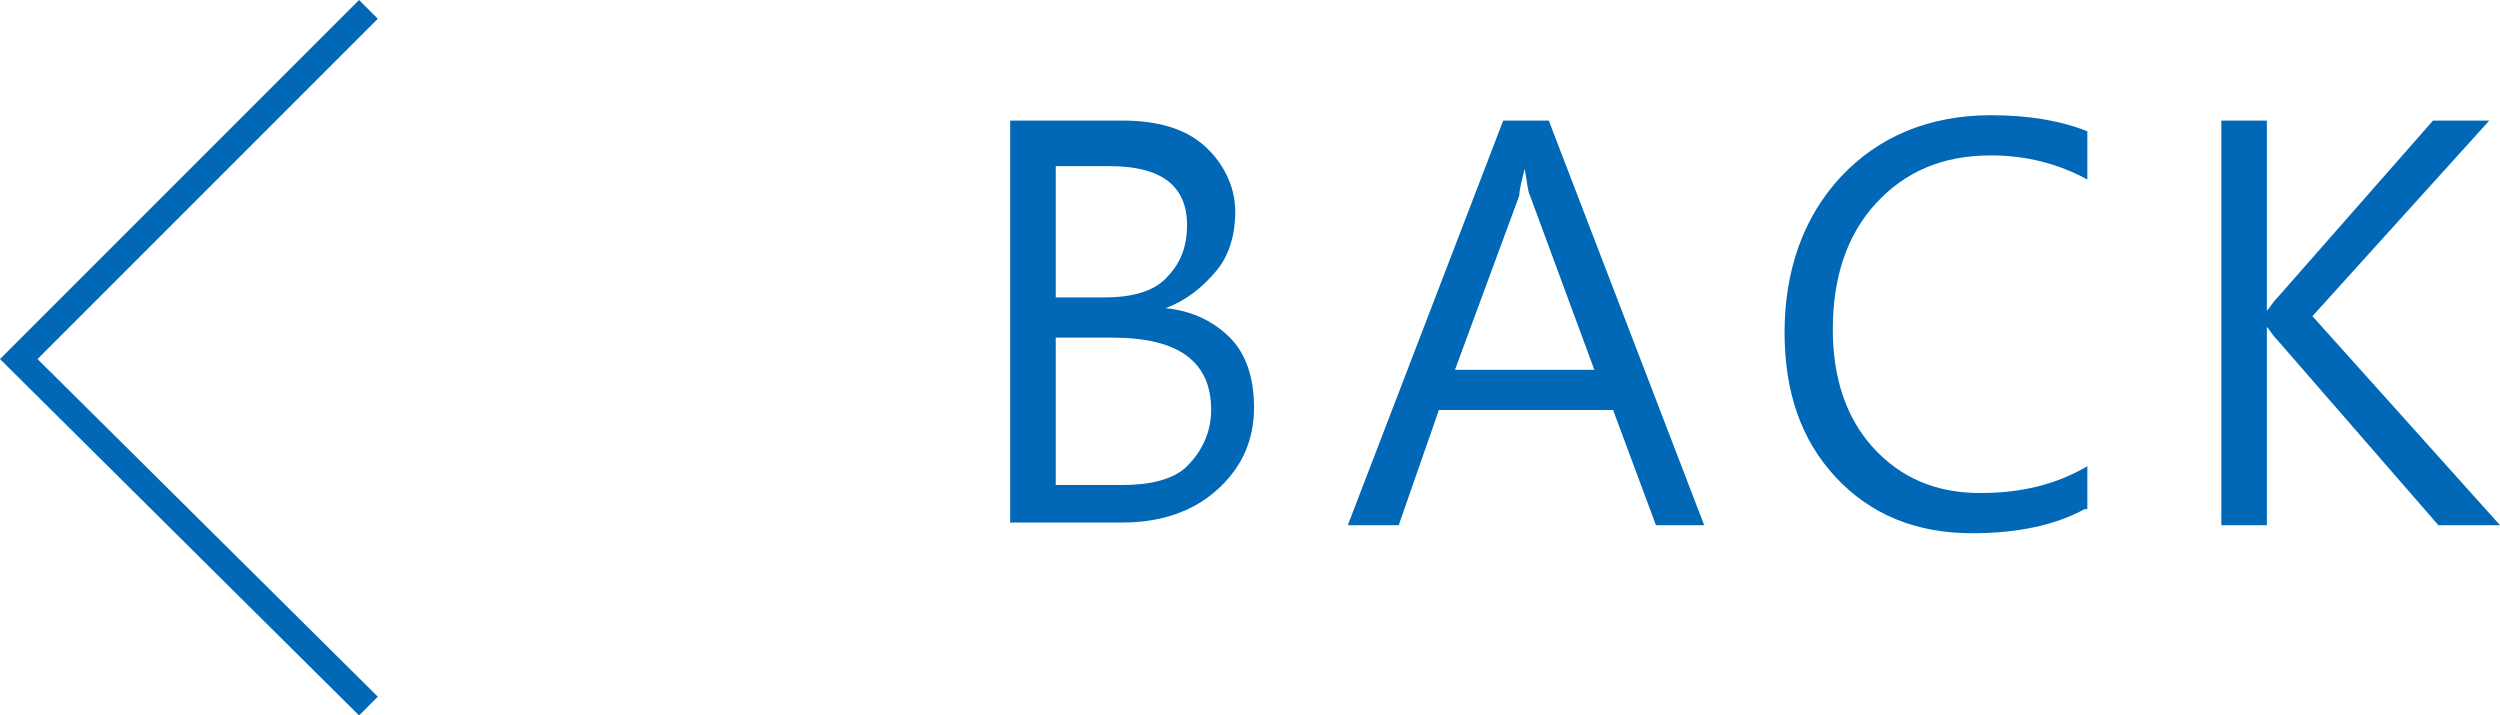
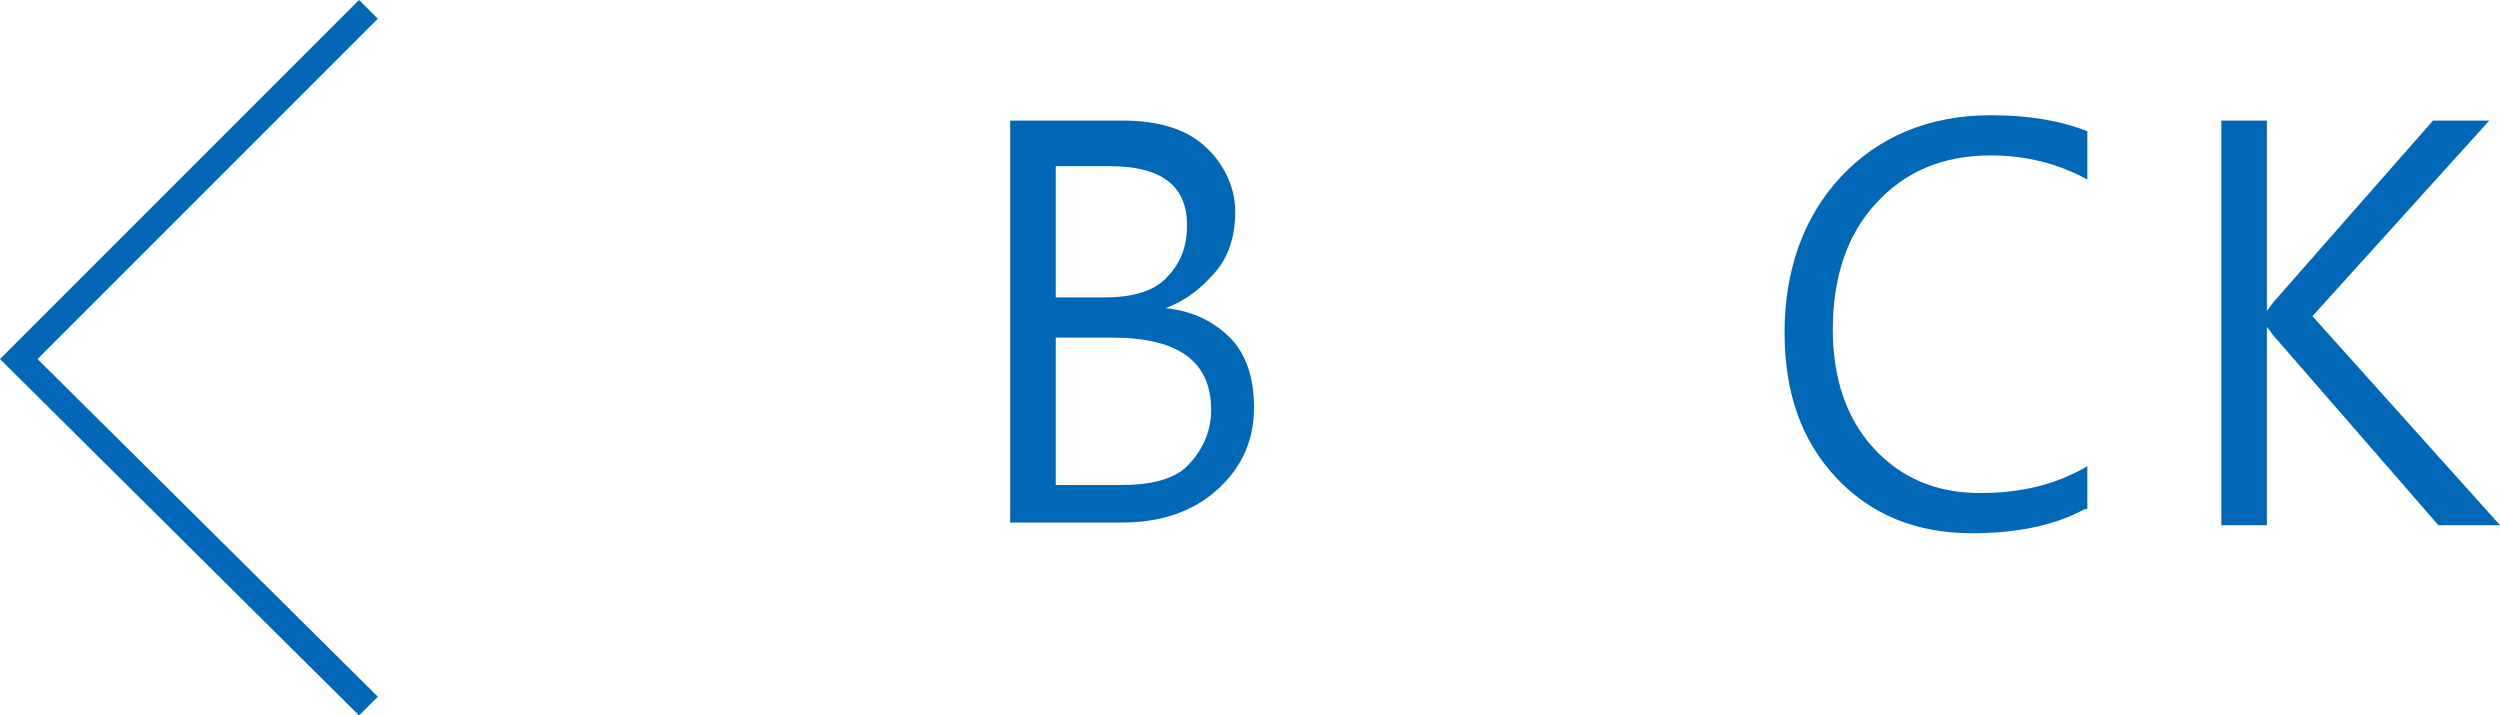
<svg xmlns="http://www.w3.org/2000/svg" version="1.1" id="圖層_1" x="0px" y="0px" width="93.3px" height="26.7px" viewBox="0 0 93.3 26.7" style="enable-background:new 0 0 93.3 26.7;" xml:space="preserve">
  <style type="text/css">
	.st0{fill:#0068B6;}
</style>
  <g>
    <g>
      <path class="st0" d="M37.7,19.6V4.5h4.2c1.3,0,2.3,0.3,3,0.9s1.2,1.5,1.2,2.5c0,0.8-0.2,1.6-0.7,2.2s-1.1,1.1-1.9,1.4v0    c1,0.1,1.8,0.5,2.4,1.1s0.9,1.5,0.9,2.6c0,1.3-0.5,2.3-1.4,3.1s-2.1,1.2-3.5,1.2H37.7z M39.4,6.1v5h1.8c1,0,1.8-0.2,2.3-0.7    s0.8-1.1,0.8-2c0-1.5-1-2.2-2.9-2.2H39.4z M39.4,12.6v5.5h2.5c1,0,1.9-0.2,2.4-0.7s0.9-1.2,0.9-2.1c0-1.8-1.2-2.7-3.7-2.7H39.4z" />
-       <path class="st0" d="M63.6,19.6h-1.8l-1.6-4.3h-6.5l-1.5,4.3h-1.9l5.8-15.1h1.7L63.6,19.6z M59.5,13.8l-2.4-6.5    c-0.1-0.2-0.1-0.5-0.2-1h0c-0.1,0.4-0.2,0.8-0.2,1l-2.4,6.5H59.5z" />
      <path class="st0" d="M77.8,19c-1.1,0.6-2.5,0.9-4.2,0.9c-2.1,0-3.8-0.7-5.1-2.1s-1.9-3.2-1.9-5.4c0-2.3,0.7-4.3,2.1-5.8    s3.3-2.3,5.6-2.3c1.4,0,2.6,0.2,3.6,0.6v1.8c-1.1-0.6-2.3-0.9-3.6-0.9c-1.8,0-3.2,0.6-4.3,1.8s-1.6,2.8-1.6,4.7    c0,1.8,0.5,3.3,1.5,4.4s2.3,1.7,4,1.7c1.5,0,2.8-0.3,4-1V19z" />
      <path class="st0" d="M93.3,19.6H91L85,12.7c-0.2-0.2-0.3-0.4-0.4-0.5h0v7.4h-1.7V4.5h1.7v7.1h0c0.1-0.1,0.2-0.3,0.4-0.5l5.8-6.6    h2.1l-6.6,7.3L93.3,19.6z" />
    </g>
    <g>
      <polygon class="st0" points="13.4,26.7 0,13.4 13.4,0 14.1,0.7 1.4,13.4 14.1,26   " />
    </g>
  </g>
</svg>